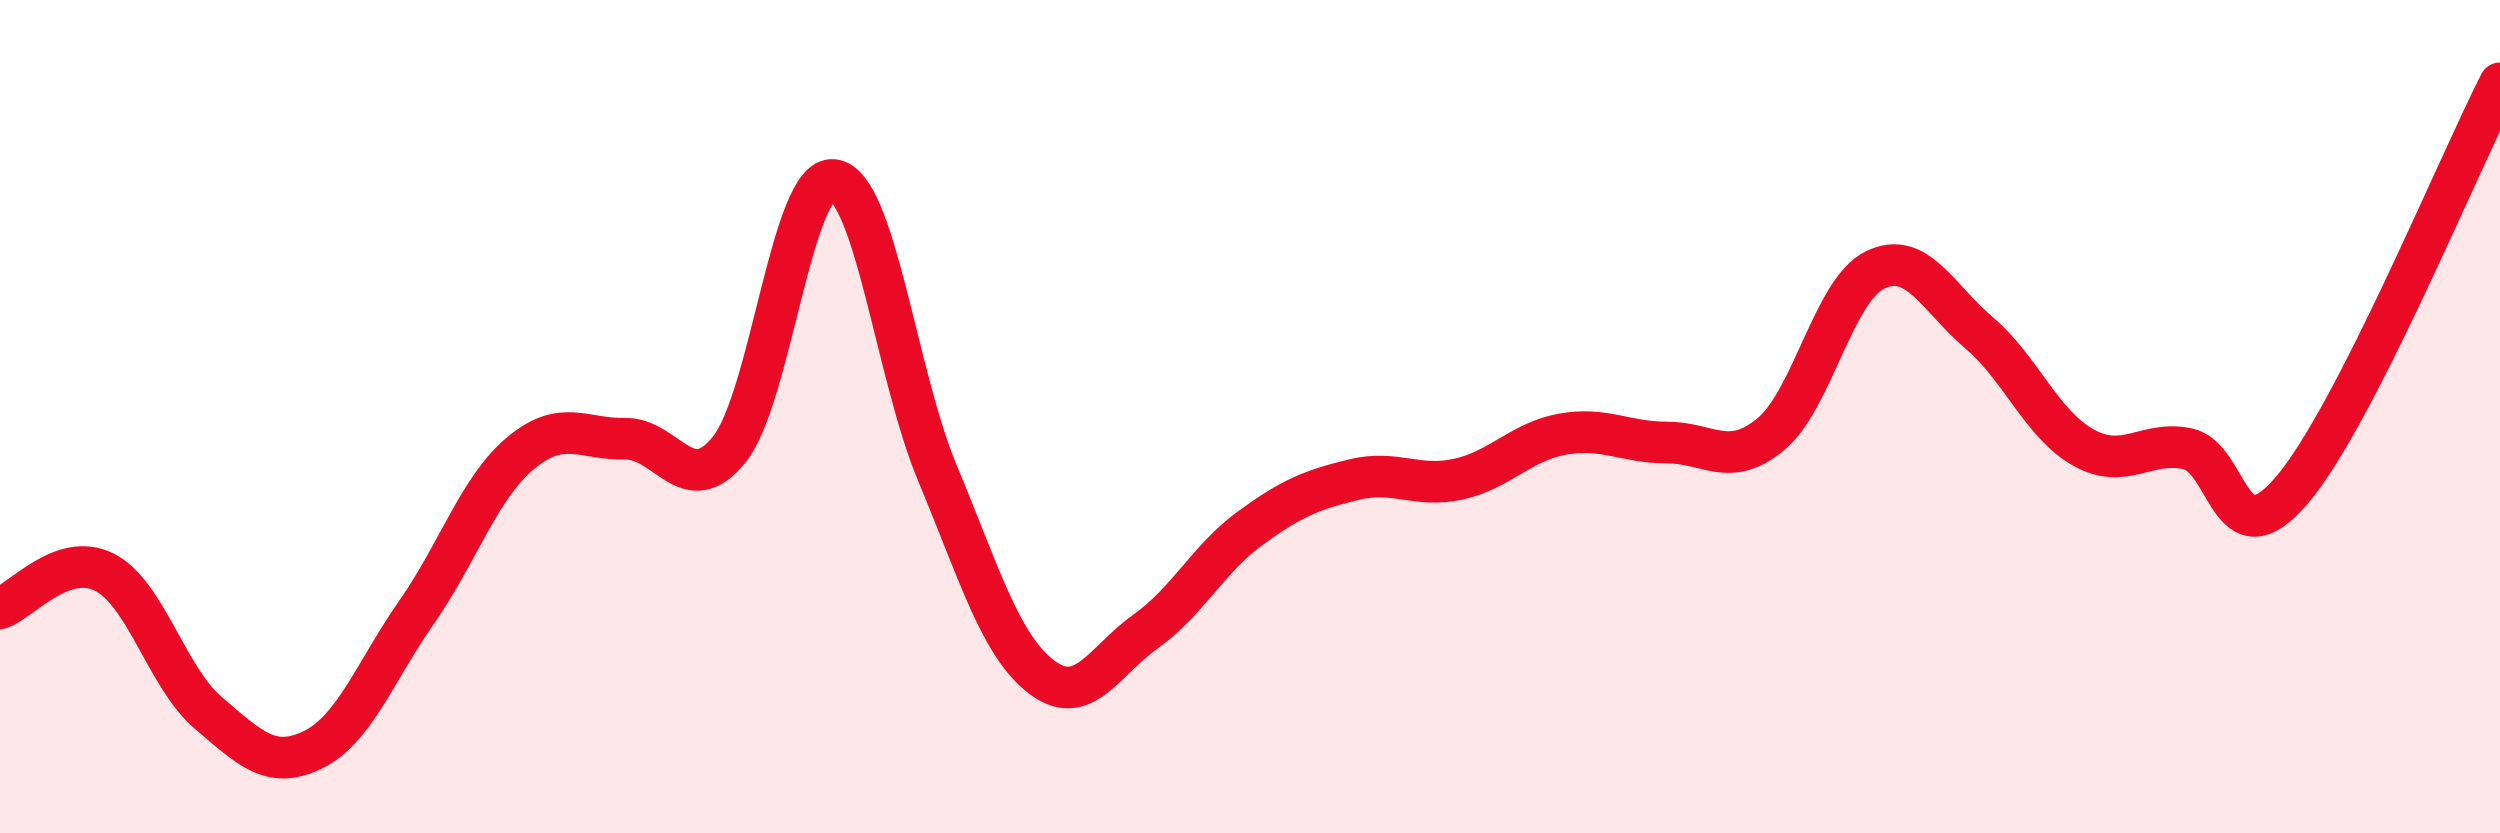
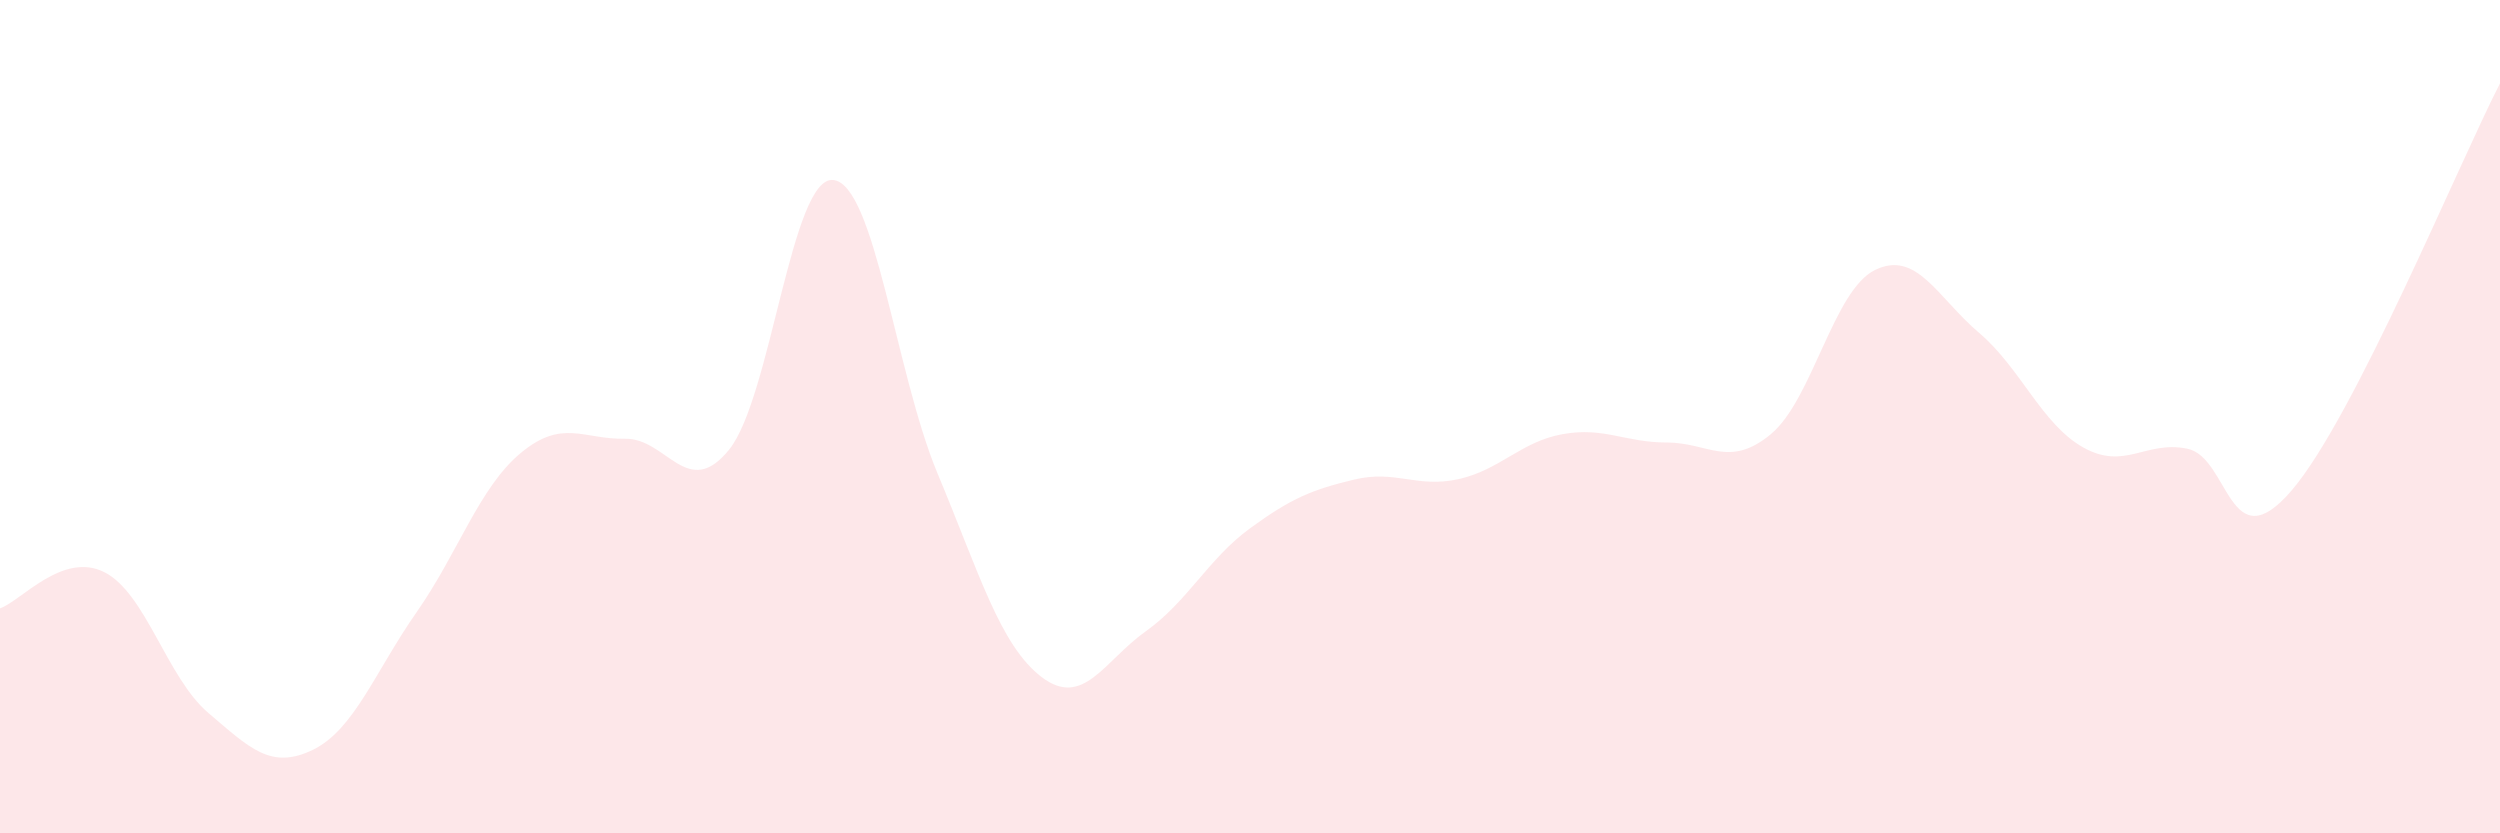
<svg xmlns="http://www.w3.org/2000/svg" width="60" height="20" viewBox="0 0 60 20">
  <path d="M 0,14.6 C 0.5,14.43 1.5,13.23 2.5,13.73 C 3.5,14.23 4,16.26 5,17.11 C 6,17.96 6.5,18.48 7.5,18 C 8.5,17.52 9,16.12 10,14.69 C 11,13.26 11.5,11.7 12.5,10.87 C 13.5,10.04 14,10.55 15,10.53 C 16,10.51 16.5,12.03 17.5,10.79 C 18.5,9.55 19,4.21 20,4.32 C 21,4.43 21.5,8.97 22.5,11.36 C 23.5,13.75 24,15.49 25,16.25 C 26,17.01 26.5,15.86 27.5,15.15 C 28.5,14.44 29,13.41 30,12.68 C 31,11.95 31.5,11.75 32.5,11.51 C 33.5,11.27 34,11.72 35,11.5 C 36,11.28 36.5,10.6 37.5,10.42 C 38.5,10.24 39,10.62 40,10.62 C 41,10.62 41.5,11.25 42.5,10.42 C 43.5,9.59 44,6.97 45,6.48 C 46,5.99 46.5,7.14 47.5,7.99 C 48.5,8.84 49,10.18 50,10.74 C 51,11.3 51.5,10.56 52.5,10.77 C 53.5,10.98 53.5,13.52 55,11.77 C 56.5,10.02 59,3.95 60,2L60 20L0 20Z" fill="#EB0A25" opacity="0.1" stroke-linecap="round" stroke-linejoin="round" />
-   <path d="M 0,14.6 C 0.5,14.43 1.5,13.23 2.5,13.73 C 3.5,14.23 4,16.26 5,17.11 C 6,17.96 6.5,18.48 7.5,18 C 8.5,17.52 9,16.12 10,14.69 C 11,13.26 11.5,11.7 12.5,10.87 C 13.5,10.04 14,10.55 15,10.53 C 16,10.51 16.5,12.03 17.5,10.79 C 18.5,9.55 19,4.21 20,4.32 C 21,4.43 21.5,8.97 22.5,11.36 C 23.5,13.75 24,15.49 25,16.25 C 26,17.01 26.5,15.86 27.5,15.15 C 28.5,14.44 29,13.41 30,12.68 C 31,11.95 31.5,11.75 32.5,11.51 C 33.5,11.27 34,11.72 35,11.5 C 36,11.28 36.5,10.6 37.5,10.42 C 38.5,10.24 39,10.62 40,10.62 C 41,10.62 41.5,11.25 42.5,10.42 C 43.5,9.59 44,6.97 45,6.48 C 46,5.99 46.5,7.14 47.5,7.99 C 48.5,8.84 49,10.18 50,10.74 C 51,11.3 51.5,10.56 52.5,10.77 C 53.5,10.98 53.5,13.52 55,11.77 C 56.5,10.02 59,3.95 60,2" stroke="#EB0A25" stroke-width="1" fill="none" stroke-linecap="round" stroke-linejoin="round" />
</svg>